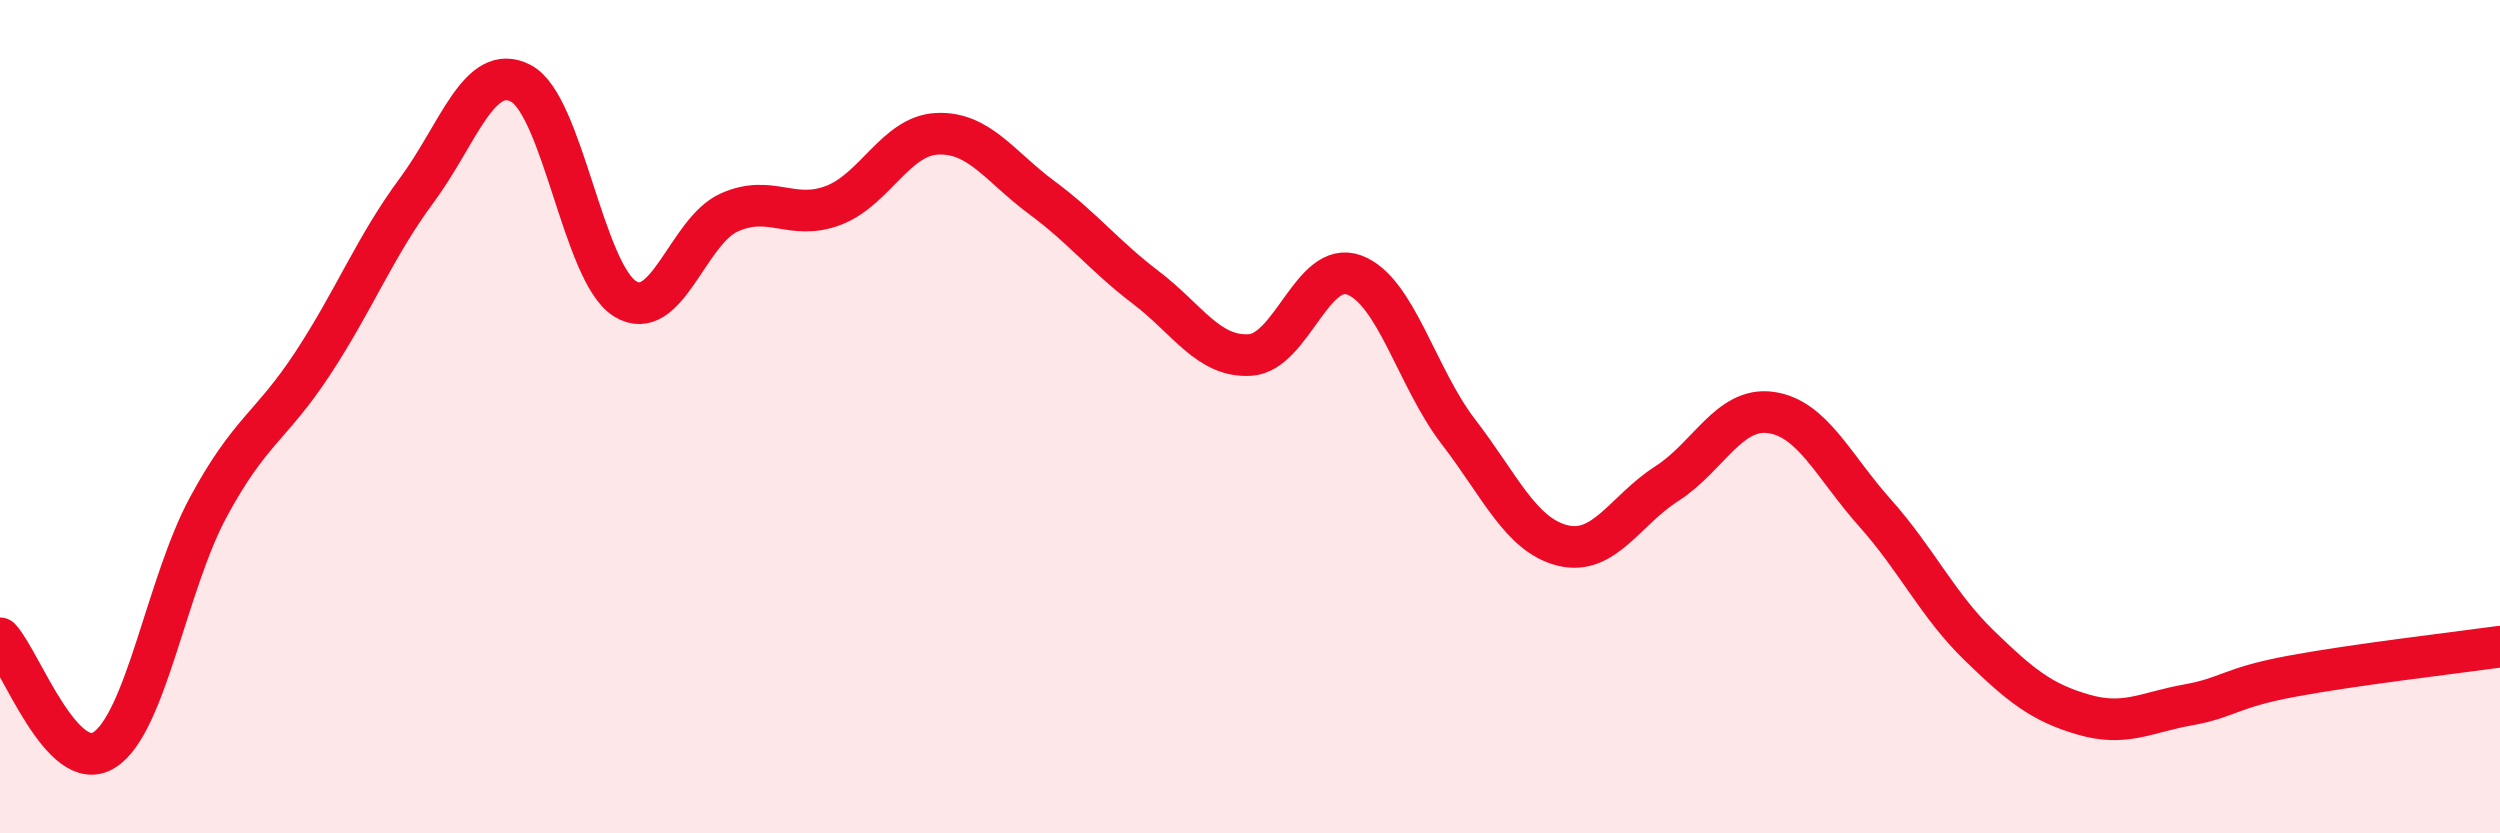
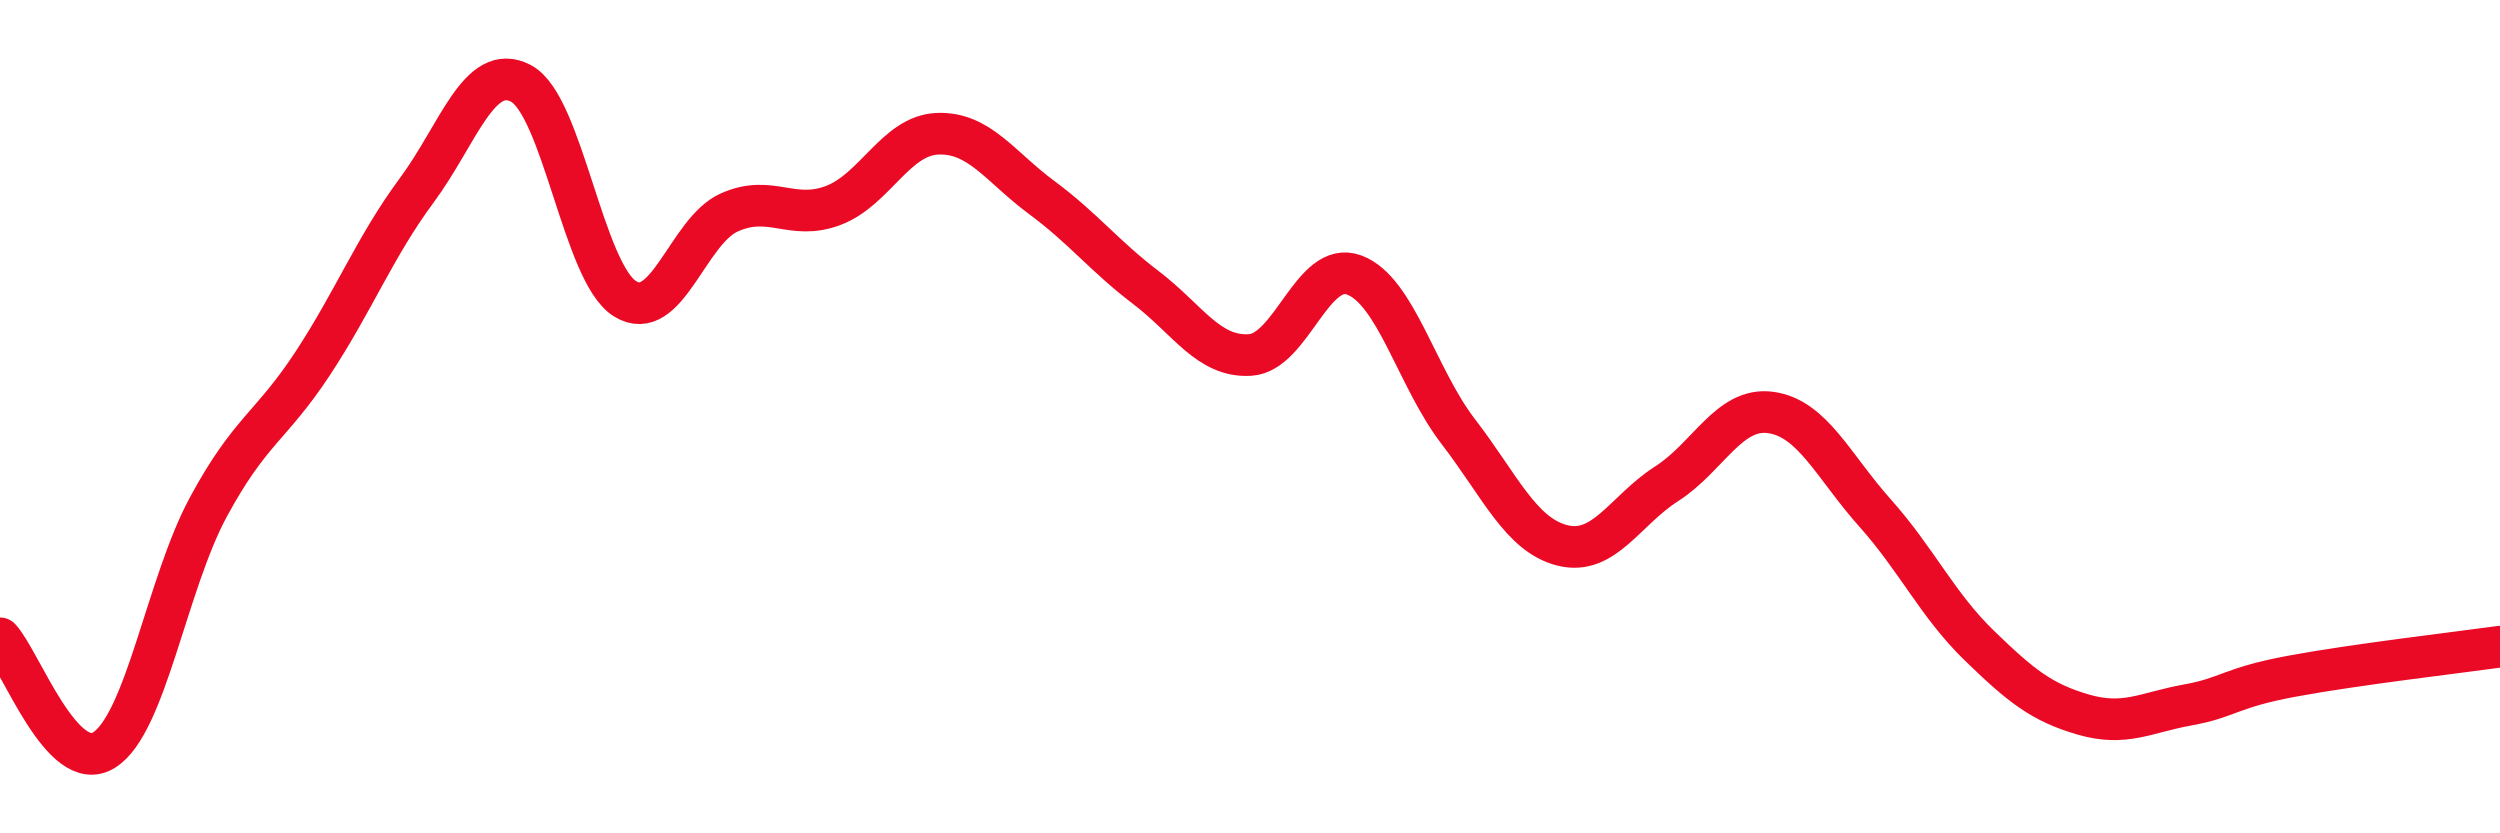
<svg xmlns="http://www.w3.org/2000/svg" width="60" height="20" viewBox="0 0 60 20">
-   <path d="M 0,15.32 C 0.5,15.86 1.5,18.63 2.5,18 C 3.5,17.37 4,14.02 5,12.17 C 6,10.32 6.5,10.25 7.5,8.73 C 8.5,7.21 9,5.92 10,4.57 C 11,3.22 11.5,1.48 12.5,2 C 13.5,2.52 14,6.55 15,7.17 C 16,7.79 16.5,5.55 17.5,5.1 C 18.5,4.65 19,5.31 20,4.93 C 21,4.55 21.5,3.25 22.5,3.21 C 23.5,3.17 24,4 25,4.74 C 26,5.48 26.5,6.14 27.5,6.9 C 28.5,7.66 29,8.58 30,8.52 C 31,8.46 31.5,6.23 32.5,6.6 C 33.5,6.97 34,9.06 35,10.36 C 36,11.66 36.5,12.84 37.5,13.09 C 38.5,13.34 39,12.25 40,11.61 C 41,10.97 41.5,9.76 42.5,9.9 C 43.5,10.04 44,11.19 45,12.31 C 46,13.43 46.5,14.52 47.5,15.49 C 48.5,16.46 49,16.86 50,17.15 C 51,17.44 51.5,17.1 52.5,16.92 C 53.5,16.74 53.5,16.51 55,16.23 C 56.5,15.95 59,15.66 60,15.52L60 20L0 20Z" fill="#EB0A25" opacity="0.1" stroke-linecap="round" stroke-linejoin="round" />
  <path d="M 0,15.32 C 0.5,15.86 1.5,18.63 2.5,18 C 3.5,17.37 4,14.02 5,12.17 C 6,10.32 6.5,10.25 7.5,8.73 C 8.5,7.21 9,5.92 10,4.57 C 11,3.22 11.5,1.48 12.5,2 C 13.5,2.52 14,6.55 15,7.17 C 16,7.79 16.5,5.55 17.5,5.1 C 18.5,4.65 19,5.31 20,4.93 C 21,4.55 21.5,3.25 22.5,3.21 C 23.5,3.17 24,4 25,4.74 C 26,5.48 26.5,6.14 27.5,6.9 C 28.5,7.66 29,8.58 30,8.52 C 31,8.46 31.5,6.23 32.5,6.6 C 33.5,6.97 34,9.06 35,10.36 C 36,11.66 36.5,12.84 37.5,13.09 C 38.5,13.34 39,12.25 40,11.61 C 41,10.97 41.5,9.76 42.5,9.9 C 43.5,10.04 44,11.19 45,12.31 C 46,13.43 46.5,14.52 47.5,15.49 C 48.5,16.46 49,16.86 50,17.15 C 51,17.44 51.5,17.1 52.5,16.92 C 53.5,16.74 53.5,16.51 55,16.23 C 56.5,15.95 59,15.66 60,15.52" stroke="#EB0A25" stroke-width="1" fill="none" stroke-linecap="round" stroke-linejoin="round" />
</svg>